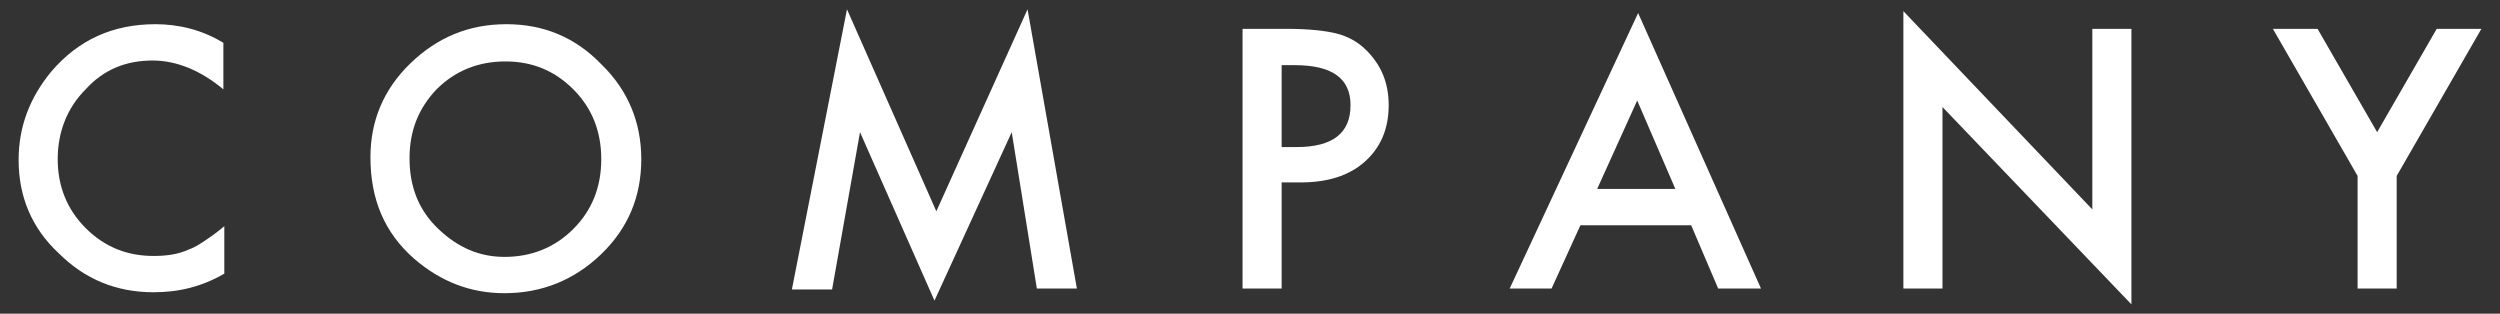
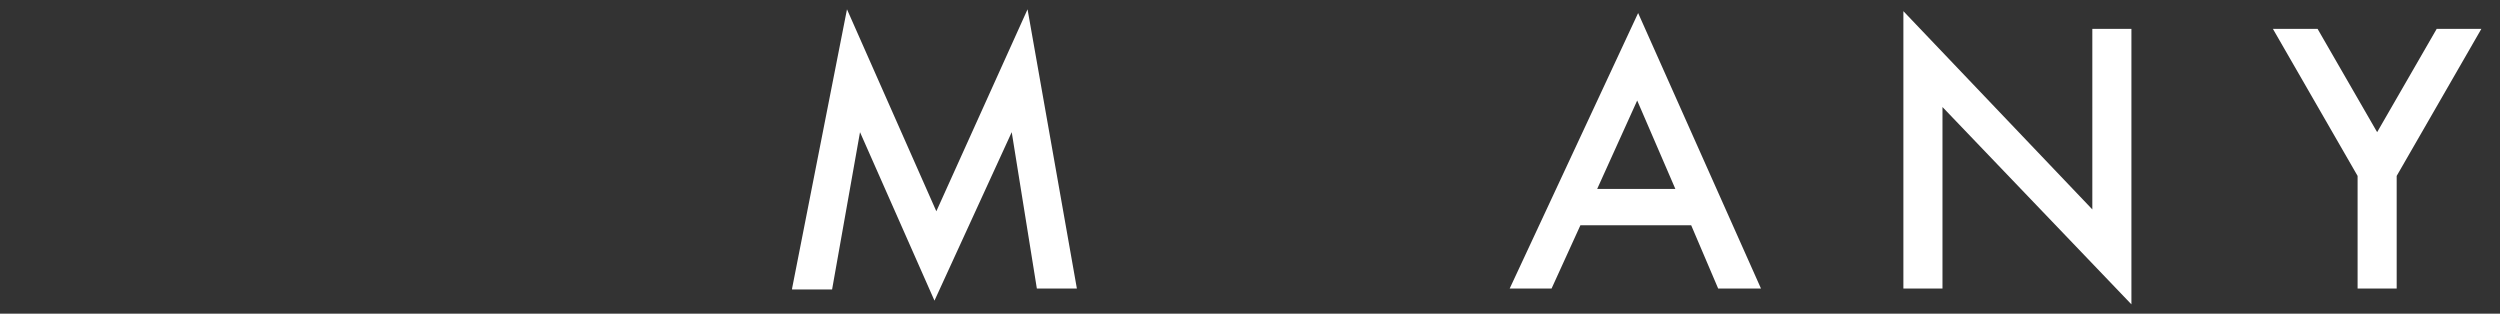
<svg xmlns="http://www.w3.org/2000/svg" version="1.1" id="レイヤー_1" x="0px" y="0px" width="268.6px" height="33.7px" viewBox="0 0 268.6 33.7" style="enable-background:new 0 0 268.6 33.7;" xml:space="preserve">
  <rect x="0" y="0" width="268.6" height="33.7" fill="#333333" stroke="none" />
  <style type="text/css">
	.st0{fill:#FFFFFF;}
</style>
  <g>
    <g>
-       <path class="st0" d="M24,4.6v5c-2.4-2-5-3.1-7.6-3.1c-2.9,0-5.3,1-7.2,3.1c-2,2-3,4.6-3,7.5c0,2.9,1,5.4,3,7.4s4.4,3,7.3,3    c1.5,0,2.7-0.2,3.8-0.7c0.6-0.2,1.2-0.6,1.8-1c0.6-0.4,1.3-0.9,2-1.5v5.1c-2.4,1.4-4.9,2-7.6,2c-4,0-7.4-1.4-10.2-4.2    C3.4,24.5,2,21.1,2,17.2c0-3.6,1.2-6.7,3.5-9.5c2.9-3.4,6.6-5.1,11.2-5.1C19.2,2.6,21.7,3.2,24,4.6z" />
-       <path class="st0" d="M39.8,16.9c0-3.9,1.4-7.3,4.3-10.1c2.9-2.8,6.3-4.2,10.3-4.2c4,0,7.4,1.4,10.2,4.3c2.9,2.8,4.3,6.3,4.3,10.2    c0,4-1.4,7.4-4.3,10.2c-2.9,2.8-6.4,4.2-10.4,4.2c-3.6,0-6.8-1.2-9.7-3.7C41.3,25,39.8,21.4,39.8,16.9z M44,17    c0,3.1,1,5.6,3.1,7.6c2.1,2,4.4,3,7.1,3c2.9,0,5.4-1,7.4-3c2-2,3-4.5,3-7.5c0-3-1-5.5-3-7.5c-2-2-4.4-3-7.3-3c-2.9,0-5.4,1-7.4,3    C45,11.6,44,14,44,17z" />
      <path class="st0" d="M85.1,31L91,1l9.6,21.7L110.4,1l5.3,30h-4.3l-2.7-16.8l-8.3,18.1l-8-18.1l-3,16.9H85.1z" />
-       <path class="st0" d="M137.7,19.7V31h-4.2V3.1h4.8c2.3,0,4.1,0.2,5.3,0.5c1.2,0.3,2.3,0.9,3.2,1.8c1.6,1.6,2.4,3.5,2.4,5.9    c0,2.6-0.9,4.6-2.6,6.1c-1.7,1.5-4,2.2-6.9,2.2H137.7z M137.7,15.8h1.6c3.9,0,5.8-1.5,5.8-4.5c0-2.9-2-4.3-6-4.3h-1.4V15.8z" />
      <path class="st0" d="M181.7,24.2h-11.9l-3.1,6.8h-4.5l13.8-29.6L189.2,31h-4.6L181.7,24.2z M180,20.3l-4.1-9.5l-4.3,9.5H180z" />
      <path class="st0" d="M204.5,31V1.2l20.3,21.3V3.1h4.2v29.6l-20.3-21.2V31H204.5z" />
      <path class="st0" d="M253.3,18.9l-9.1-15.8h4.8l6.4,11.1l6.4-11.1h4.8l-9.1,15.8V31h-4.2V18.9z" />
    </g>
  </g>
</svg>